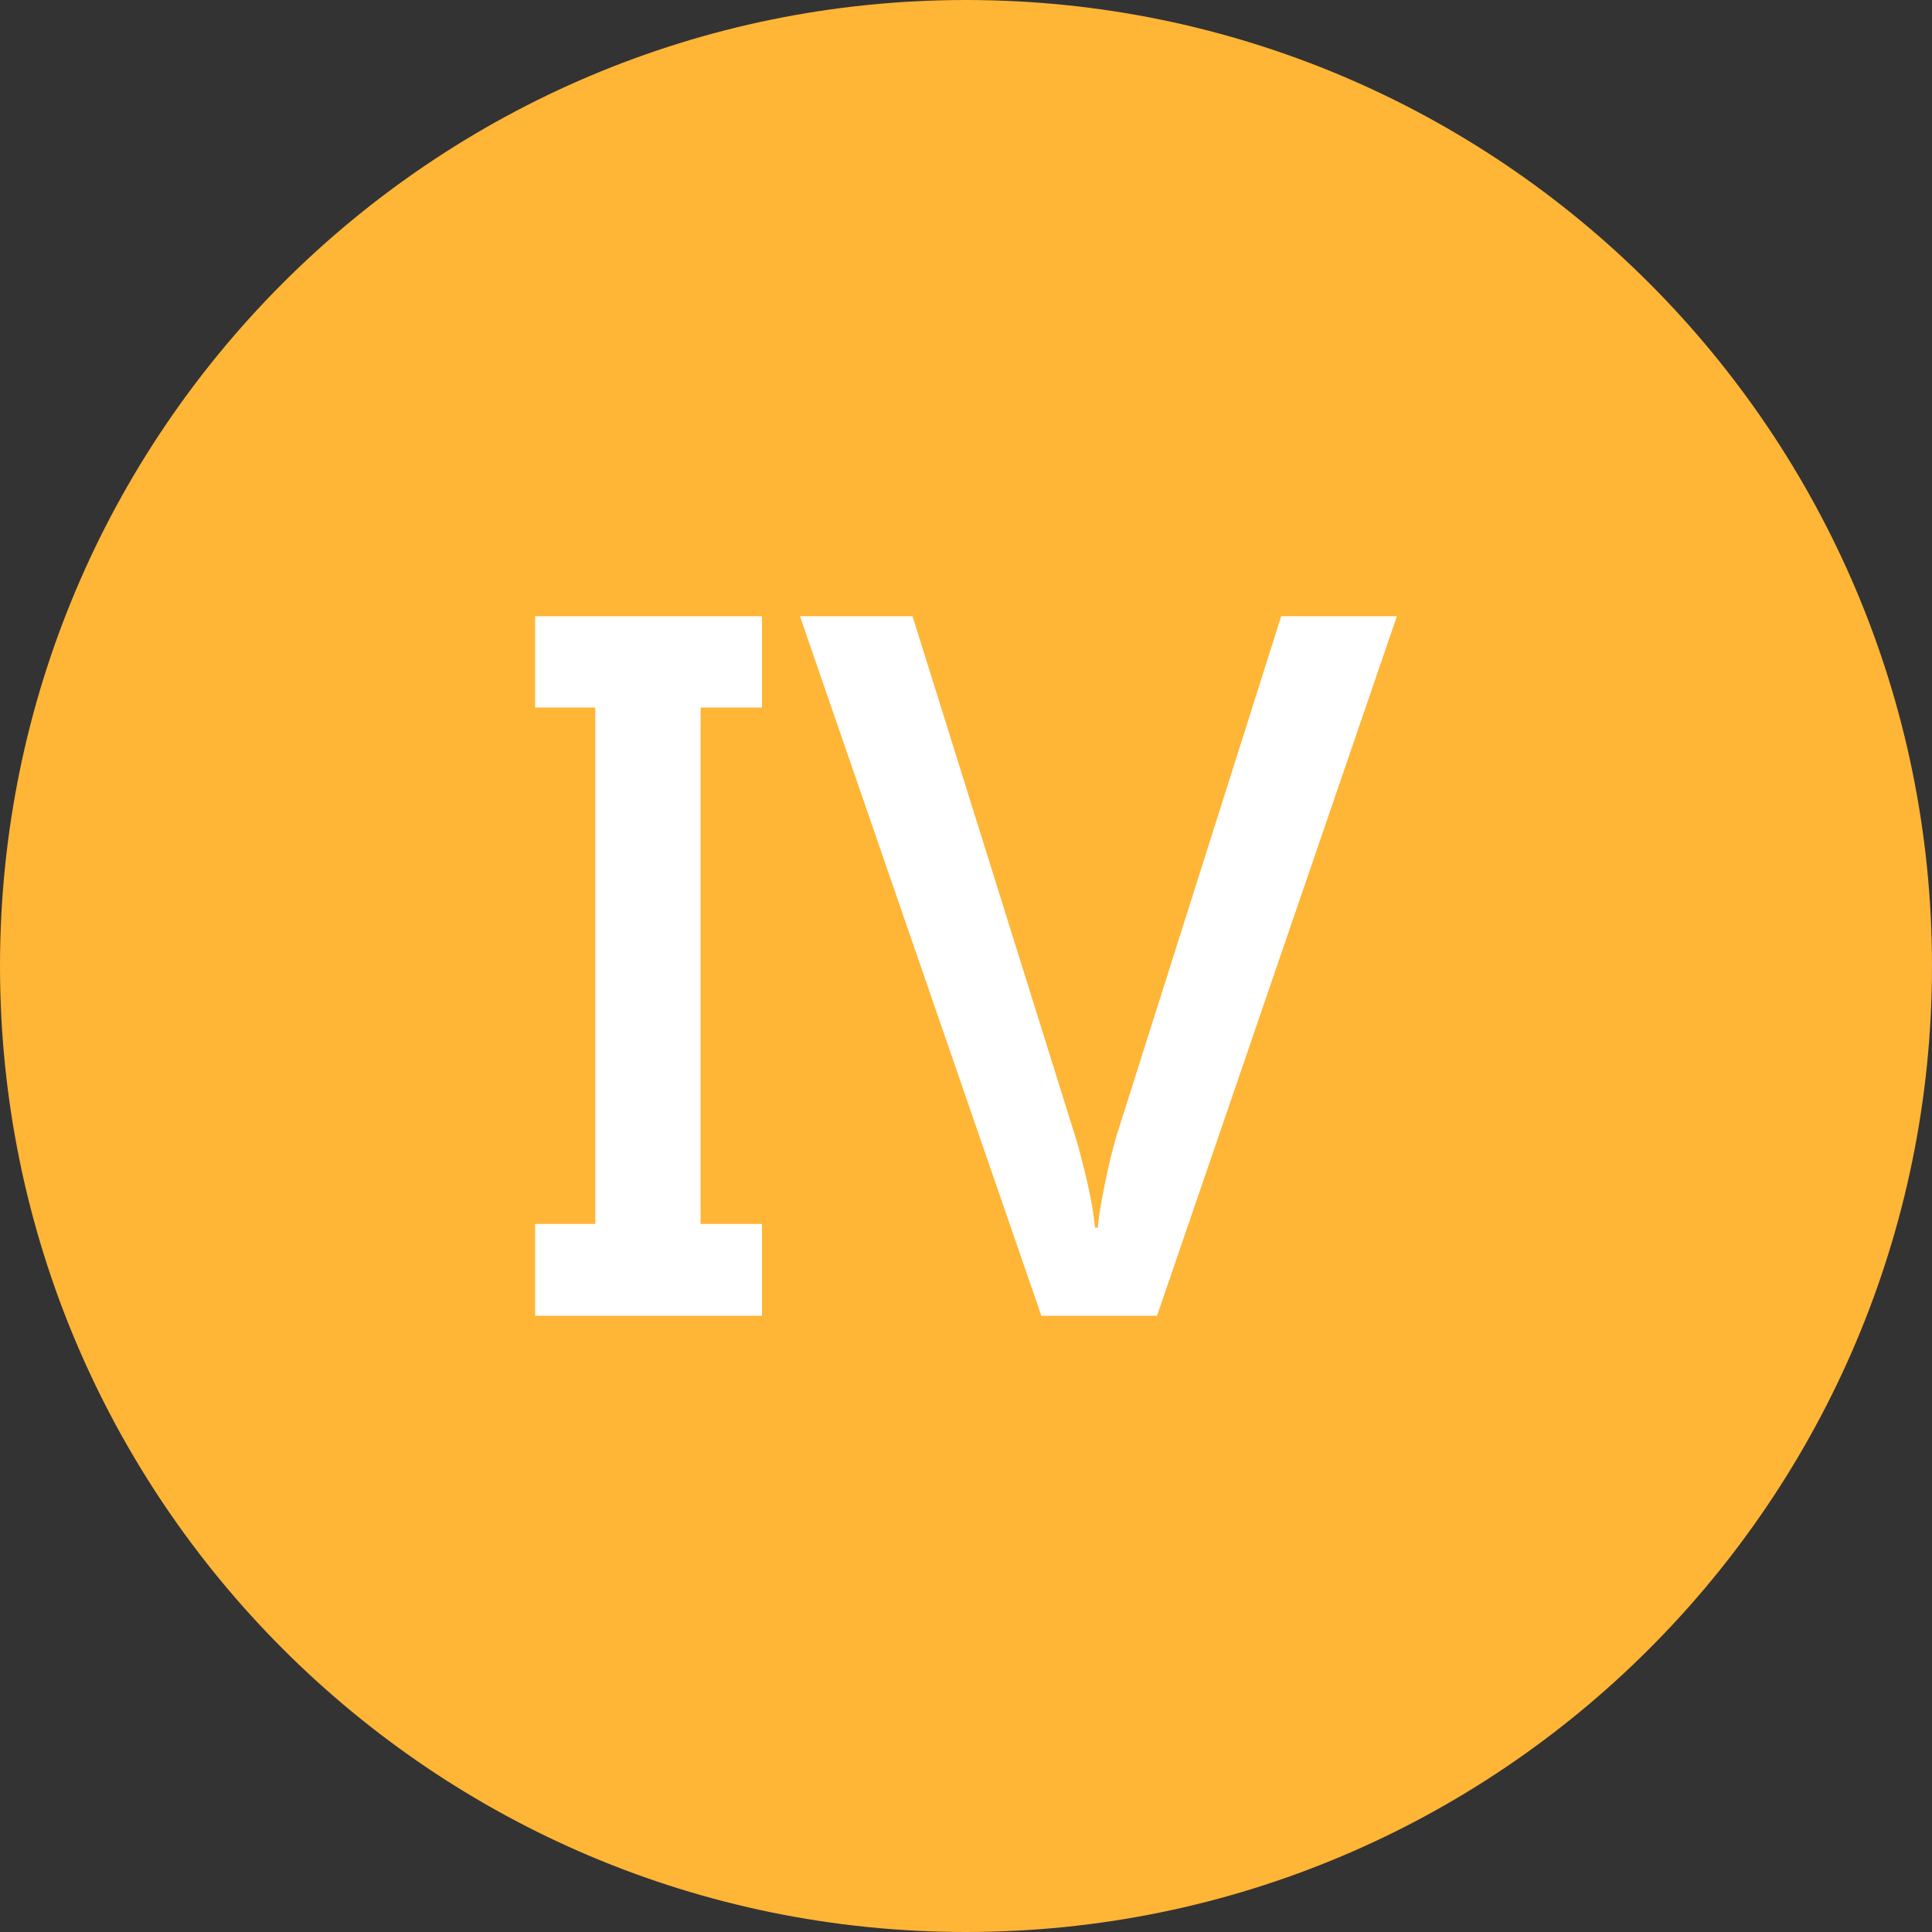
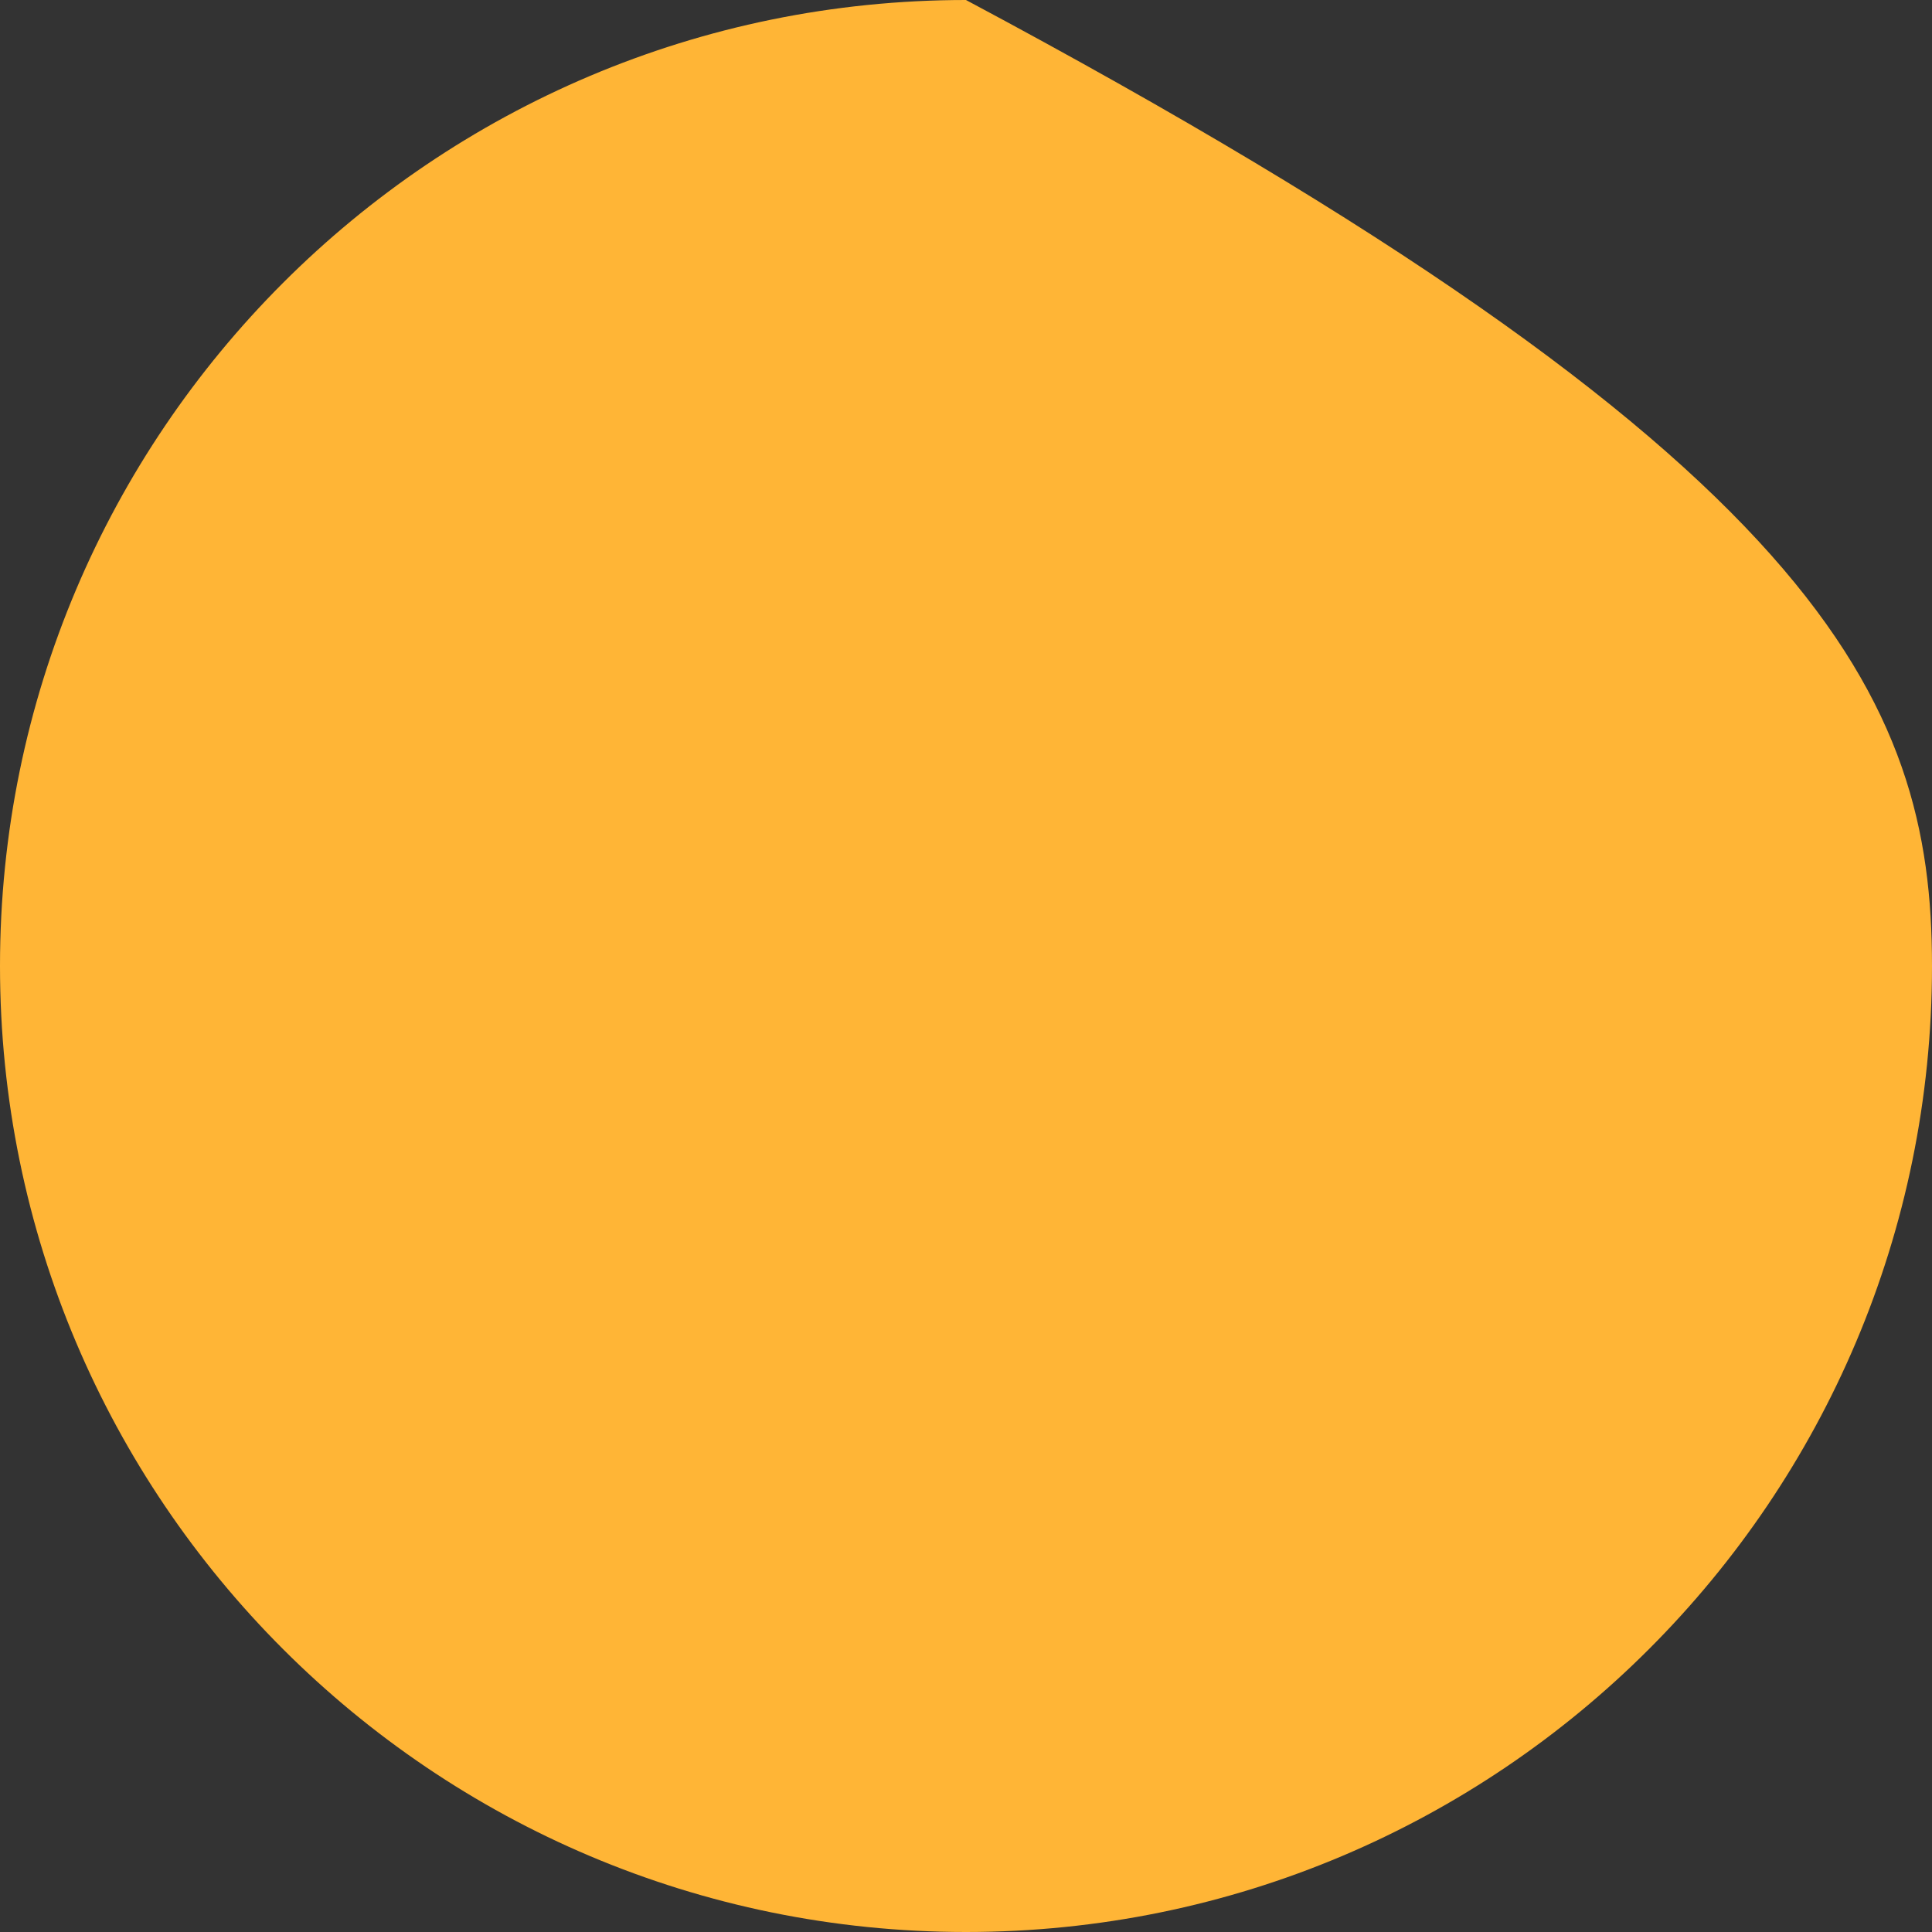
<svg xmlns="http://www.w3.org/2000/svg" xmlns:ns1="http://sodipodi.sourceforge.net/DTD/sodipodi-0.dtd" xmlns:ns2="http://www.inkscape.org/namespaces/inkscape" shape-rendering="geometricPrecision" text-rendering="geometricPrecision" image-rendering="optimizeQuality" fill-rule="evenodd" clip-rule="evenodd" viewBox="0 0 512 512" version="1.1" id="svg1969" ns1:docname="roman-number-four-round-red-icon.svg" ns2:version="1.2.2 (732a01da63, 2022-12-09)">
  <rect x="0" y="0" width="512" height="512" fill="#333333" stroke="none" />
  <defs id="defs1973" />
  <ns1:namedview id="namedview1971" pagecolor="#ffffff" bordercolor="#000000" borderopacity="0.25" ns2:showpageshadow="2" ns2:pageopacity="0.0" ns2:pagecheckerboard="0" ns2:deskcolor="#d1d1d1" showgrid="false" ns2:zoom="1.6347656" ns2:cx="223.57945" ns2:cy="256.30585" ns2:window-width="1920" ns2:window-height="1017" ns2:window-x="1912" ns2:window-y="-8" ns2:window-maximized="1" ns2:current-layer="svg1969" />
-   <path fill="#F44336" d="M255.997 0c70.687 0 134.694 28.657 181.016 74.986C483.343 121.309 512 185.31 512 255.997s-28.657 134.694-74.987 181.016C390.691 483.343 326.684 512 255.997 512s-134.688-28.657-181.011-74.987C28.657 390.691 0 326.684 0 255.997S28.657 121.309 74.986 74.986C121.309 28.657 185.31 0 255.997 0z" id="path1965" style="fill:#ffb536;fill-opacity:1" />
-   <path fill="#fff" fill-rule="nonzero" d="M275.967 348.69h30.657l63.566-185.381h-30.657l-43.697 137.838c-.411 1.434-.858 3.191-1.394 5.192a208.498 208.498 0 00-1.429 6.377c-.452 2.167-.857 4.376-1.268 6.585-.369 2.167-.655 4.209-.815 6.049h-.739c-.161-1.756-.446-3.763-.816-6.007-.41-2.21-.857-4.46-1.387-6.705a234.94 234.94 0 00-1.637-6.543 90.978 90.978 0 00-1.554-5.437l-42.965-137.349h-29.836l63.971 185.381zm-90.3-161.183h16.272v-24.198h-60.13v24.198h15.939v136.861h-15.939v24.322h60.13v-24.322h-16.272V187.507z" id="path1967" />
+   <path fill="#F44336" d="M255.997 0C483.343 121.309 512 185.31 512 255.997s-28.657 134.694-74.987 181.016C390.691 483.343 326.684 512 255.997 512s-134.688-28.657-181.011-74.987C28.657 390.691 0 326.684 0 255.997S28.657 121.309 74.986 74.986C121.309 28.657 185.31 0 255.997 0z" id="path1965" style="fill:#ffb536;fill-opacity:1" />
</svg>